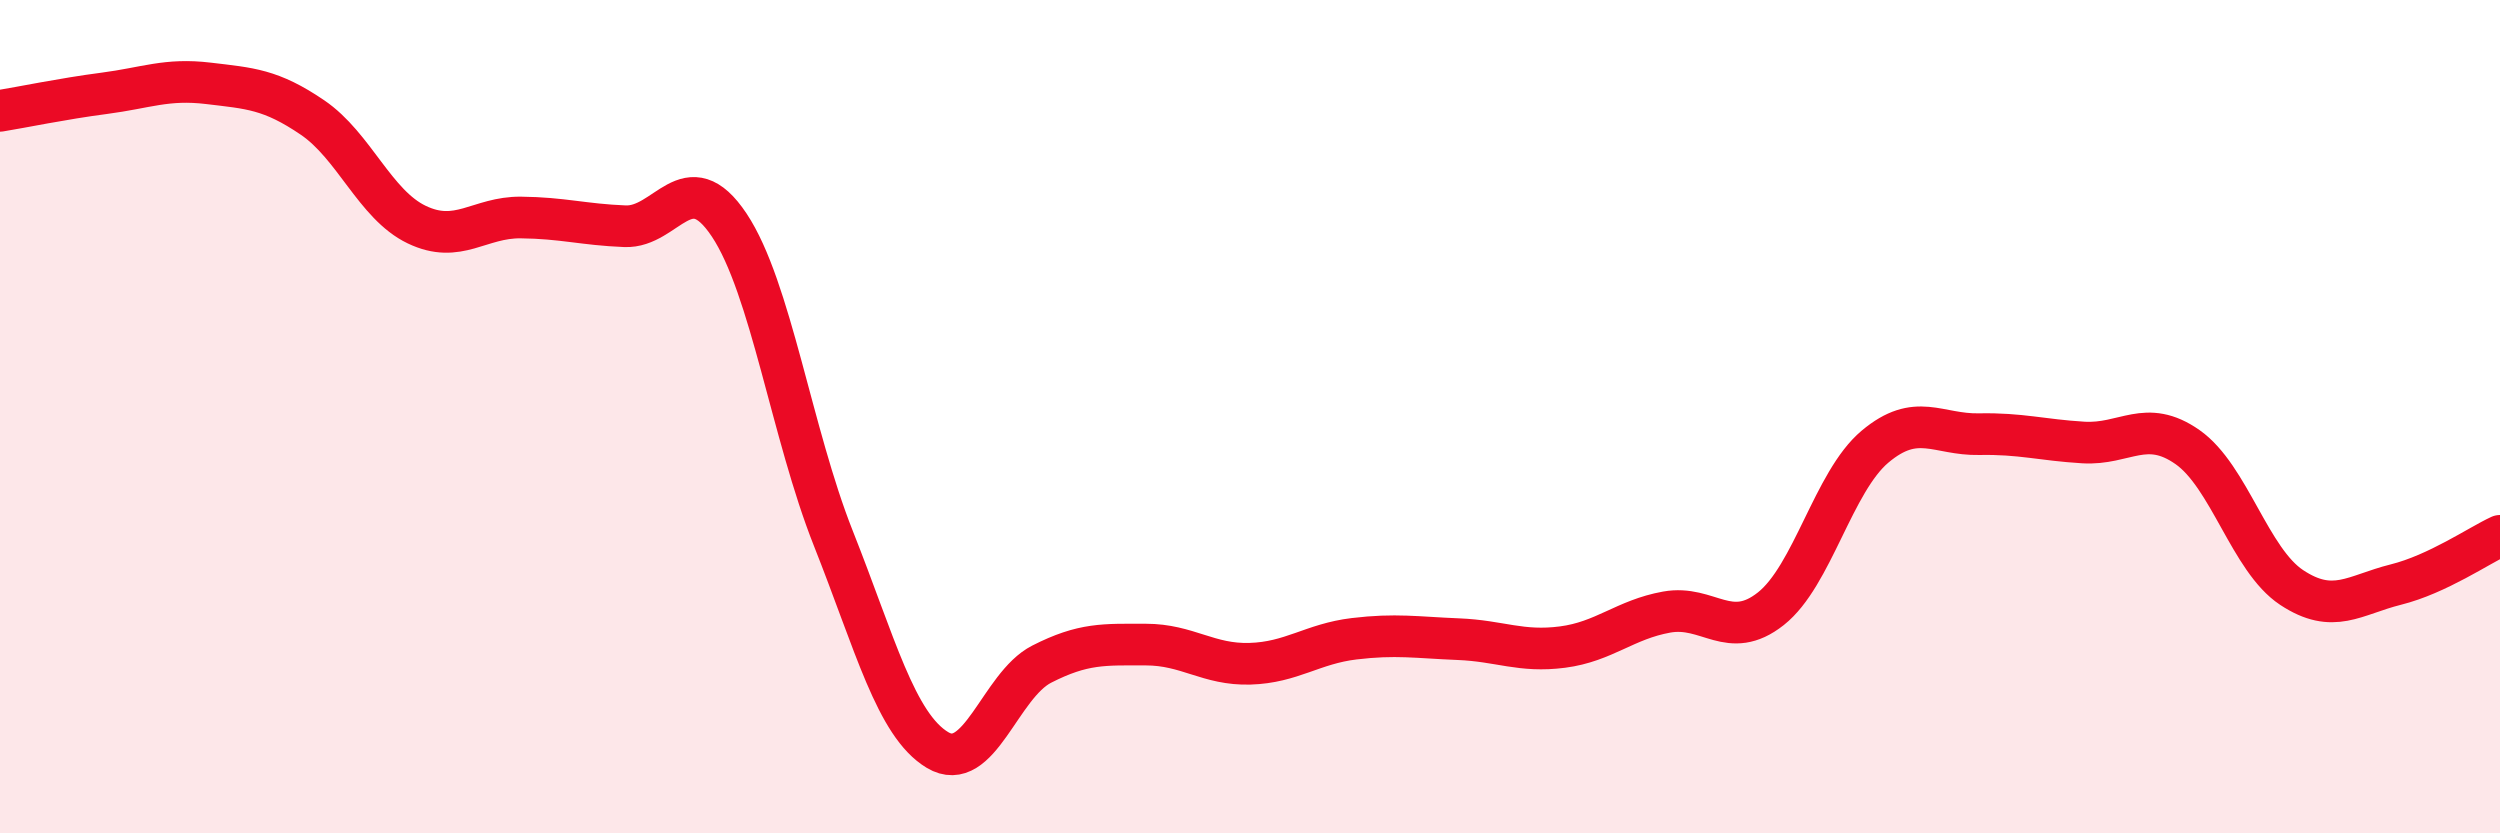
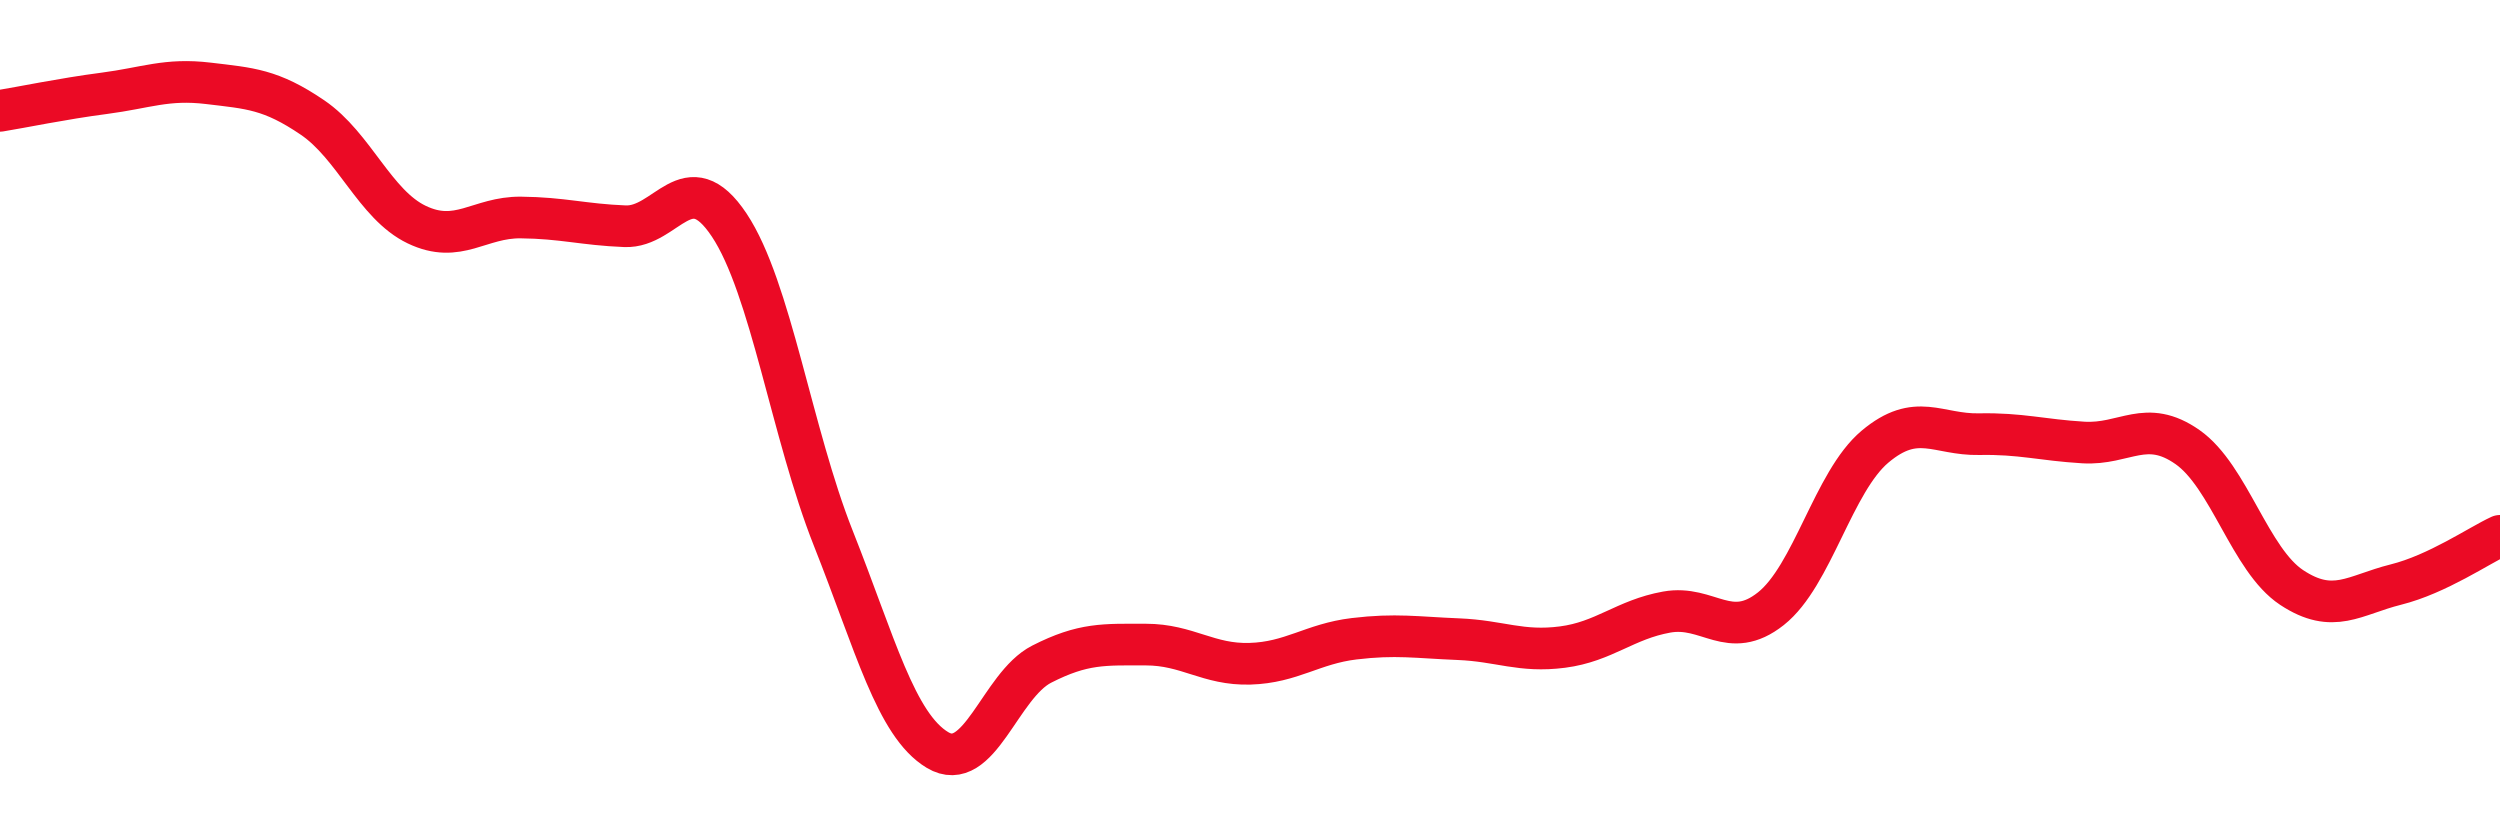
<svg xmlns="http://www.w3.org/2000/svg" width="60" height="20" viewBox="0 0 60 20">
-   <path d="M 0,2.66 C 0.5,2.58 1.5,2.37 2.5,2.24 C 3.5,2.11 4,1.88 5,2 C 6,2.12 6.5,2.14 7.5,2.82 C 8.5,3.5 9,4.91 10,5.39 C 11,5.87 11.5,5.21 12.5,5.22 C 13.5,5.23 14,5.39 15,5.43 C 16,5.47 16.5,3.9 17.5,5.4 C 18.5,6.9 19,10.4 20,12.92 C 21,15.44 21.5,17.4 22.5,18 C 23.5,18.6 24,16.45 25,15.94 C 26,15.43 26.5,15.47 27.5,15.47 C 28.5,15.47 29,15.96 30,15.93 C 31,15.9 31.5,15.45 32.5,15.33 C 33.5,15.21 34,15.3 35,15.34 C 36,15.38 36.5,15.66 37.5,15.53 C 38.5,15.4 39,14.87 40,14.69 C 41,14.51 41.5,15.4 42.5,14.61 C 43.5,13.82 44,11.56 45,10.72 C 46,9.88 46.5,10.44 47.5,10.42 C 48.5,10.4 49,10.56 50,10.62 C 51,10.68 51.5,10.03 52.5,10.73 C 53.5,11.43 54,13.44 55,14.1 C 56,14.76 56.5,14.28 57.5,14.03 C 58.5,13.78 59.5,13.09 60,12.86L60 20L0 20Z" fill="#EB0A25" opacity="0.1" stroke-linecap="round" stroke-linejoin="round" />
  <path d="M 0,2.66 C 0.5,2.58 1.5,2.37 2.5,2.24 C 3.5,2.11 4,1.88 5,2 C 6,2.12 6.5,2.14 7.5,2.82 C 8.5,3.5 9,4.91 10,5.39 C 11,5.87 11.5,5.21 12.5,5.22 C 13.5,5.23 14,5.39 15,5.43 C 16,5.47 16.5,3.9 17.5,5.4 C 18.5,6.9 19,10.4 20,12.92 C 21,15.44 21.5,17.4 22.5,18 C 23.5,18.6 24,16.45 25,15.94 C 26,15.43 26.5,15.47 27.5,15.47 C 28.5,15.47 29,15.96 30,15.93 C 31,15.9 31.5,15.45 32.5,15.33 C 33.5,15.21 34,15.3 35,15.34 C 36,15.38 36.5,15.66 37.5,15.53 C 38.5,15.4 39,14.87 40,14.69 C 41,14.51 41.5,15.4 42.5,14.61 C 43.5,13.82 44,11.56 45,10.72 C 46,9.88 46.5,10.44 47.5,10.42 C 48.5,10.4 49,10.56 50,10.62 C 51,10.68 51.5,10.03 52.5,10.73 C 53.5,11.43 54,13.44 55,14.1 C 56,14.76 56.5,14.28 57.5,14.03 C 58.5,13.78 59.5,13.09 60,12.86" stroke="#EB0A25" stroke-width="1" fill="none" stroke-linecap="round" stroke-linejoin="round" />
</svg>